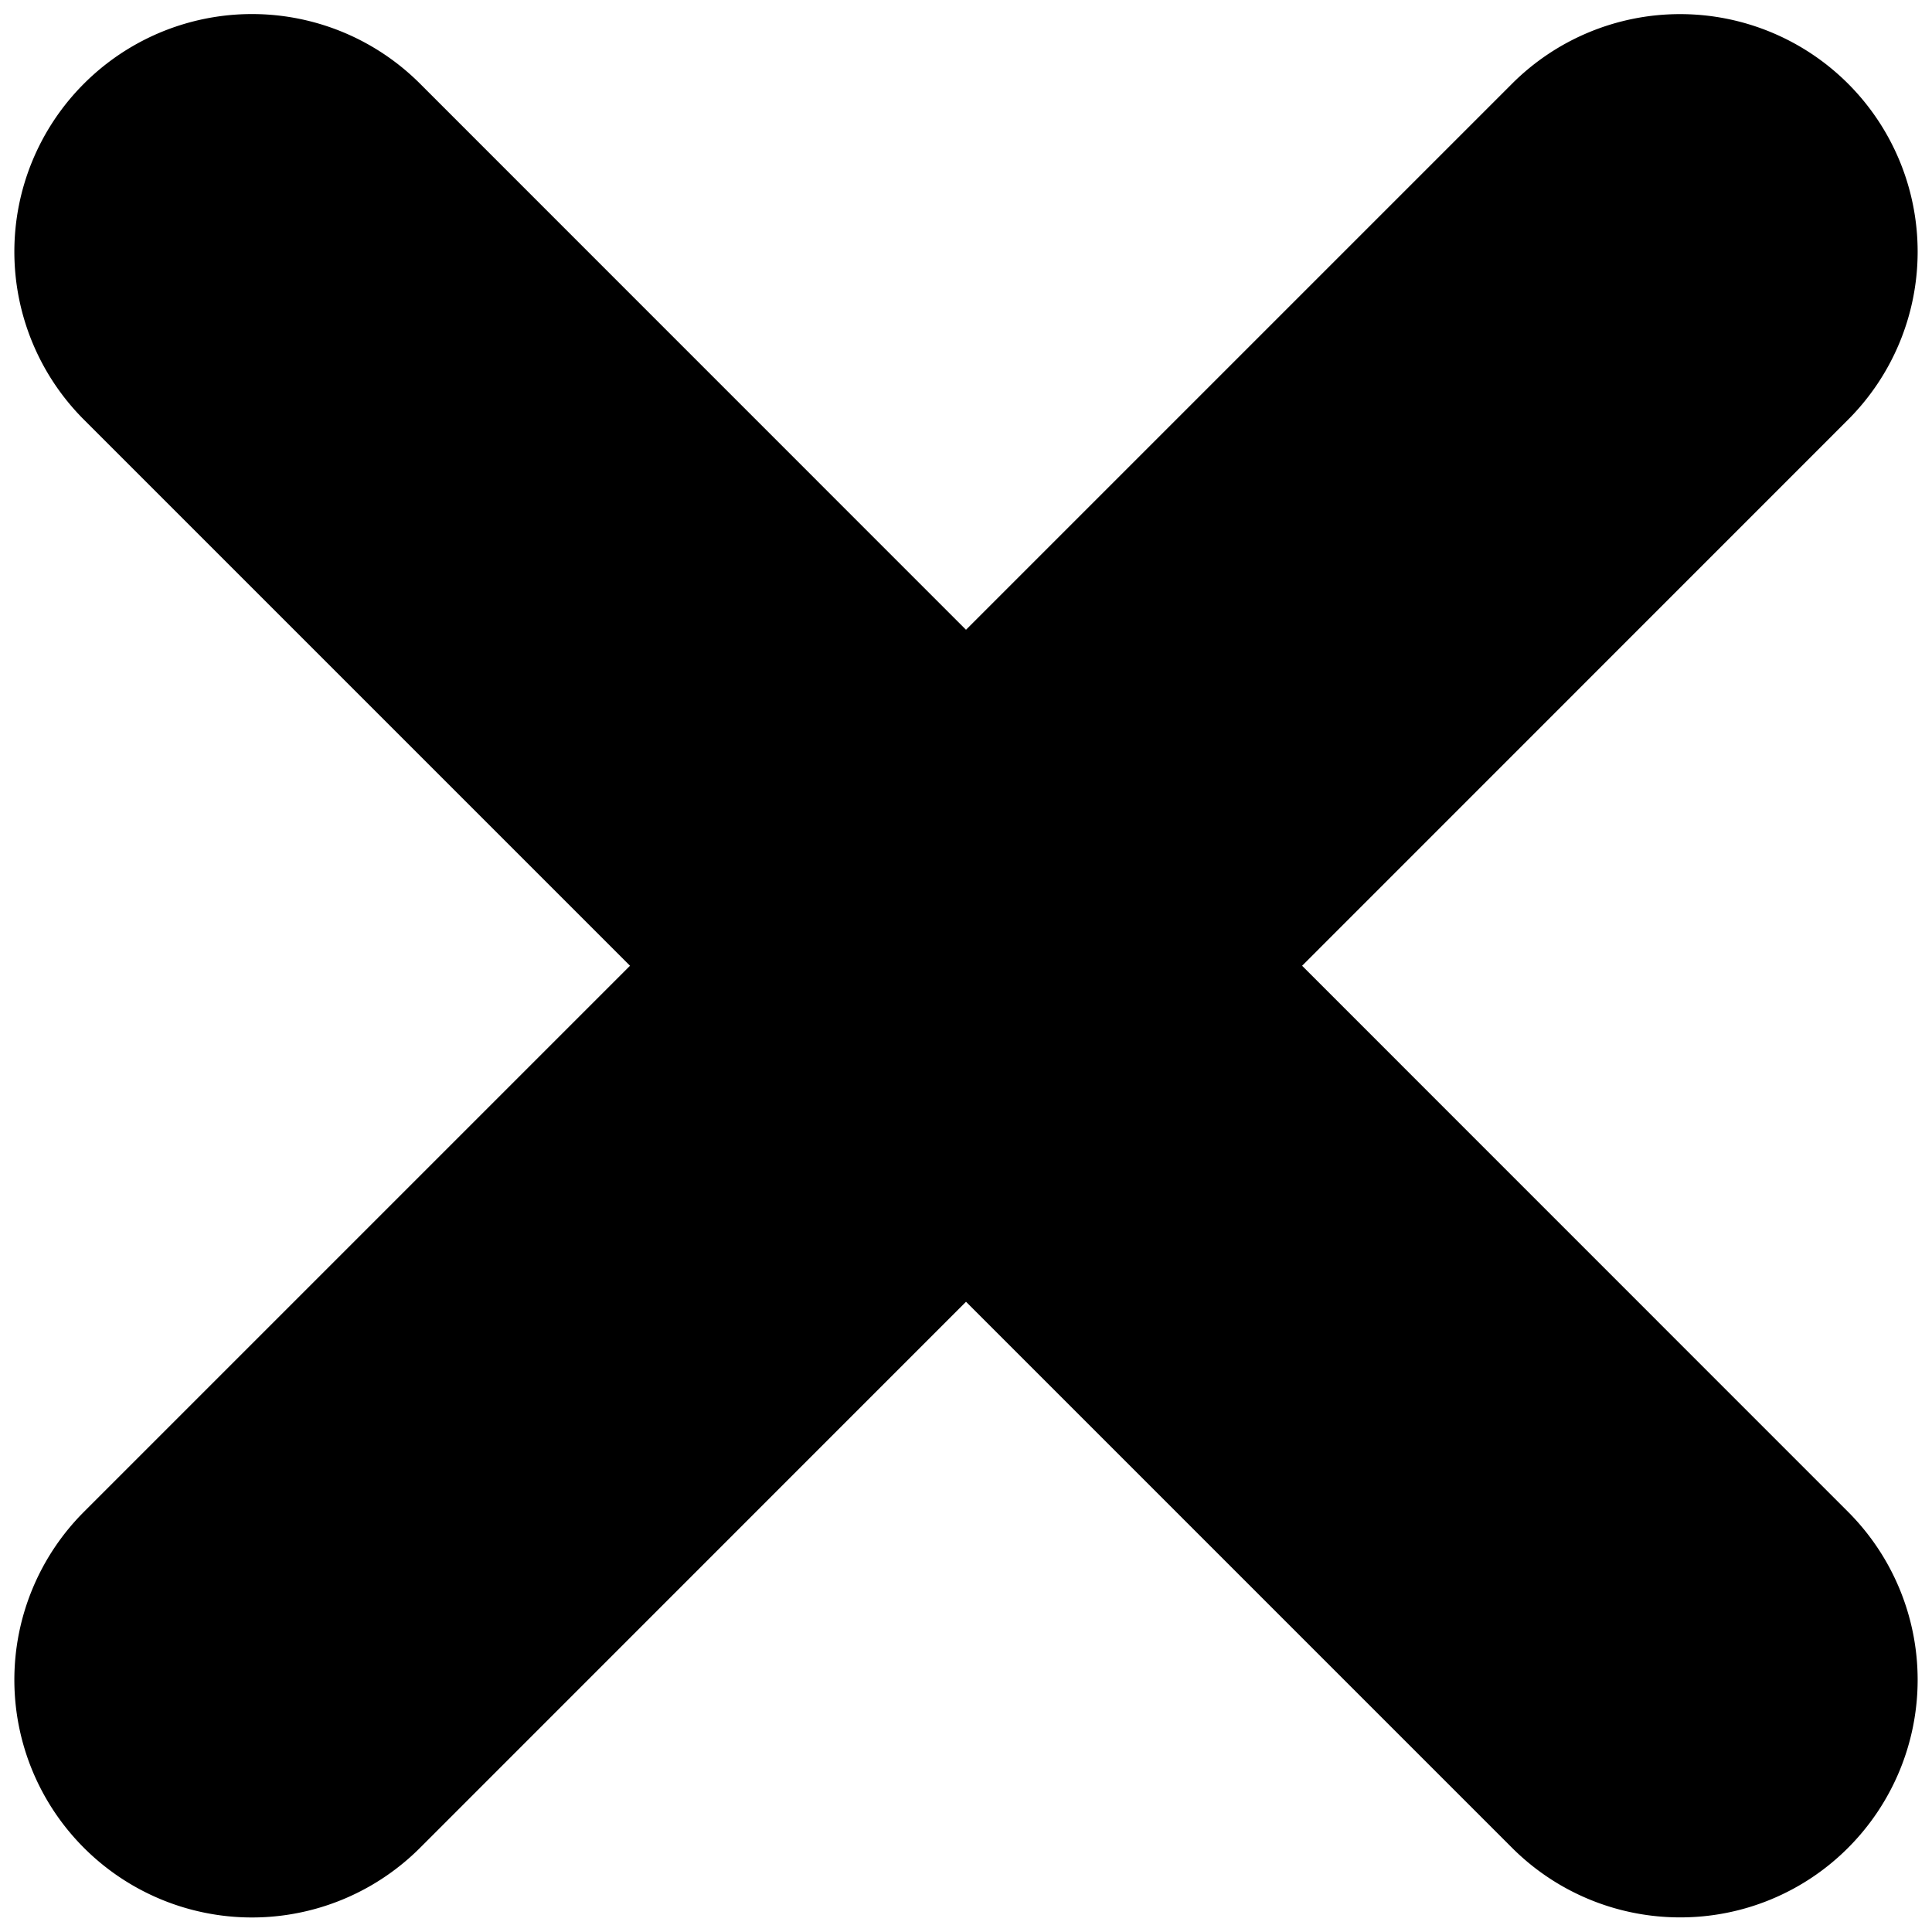
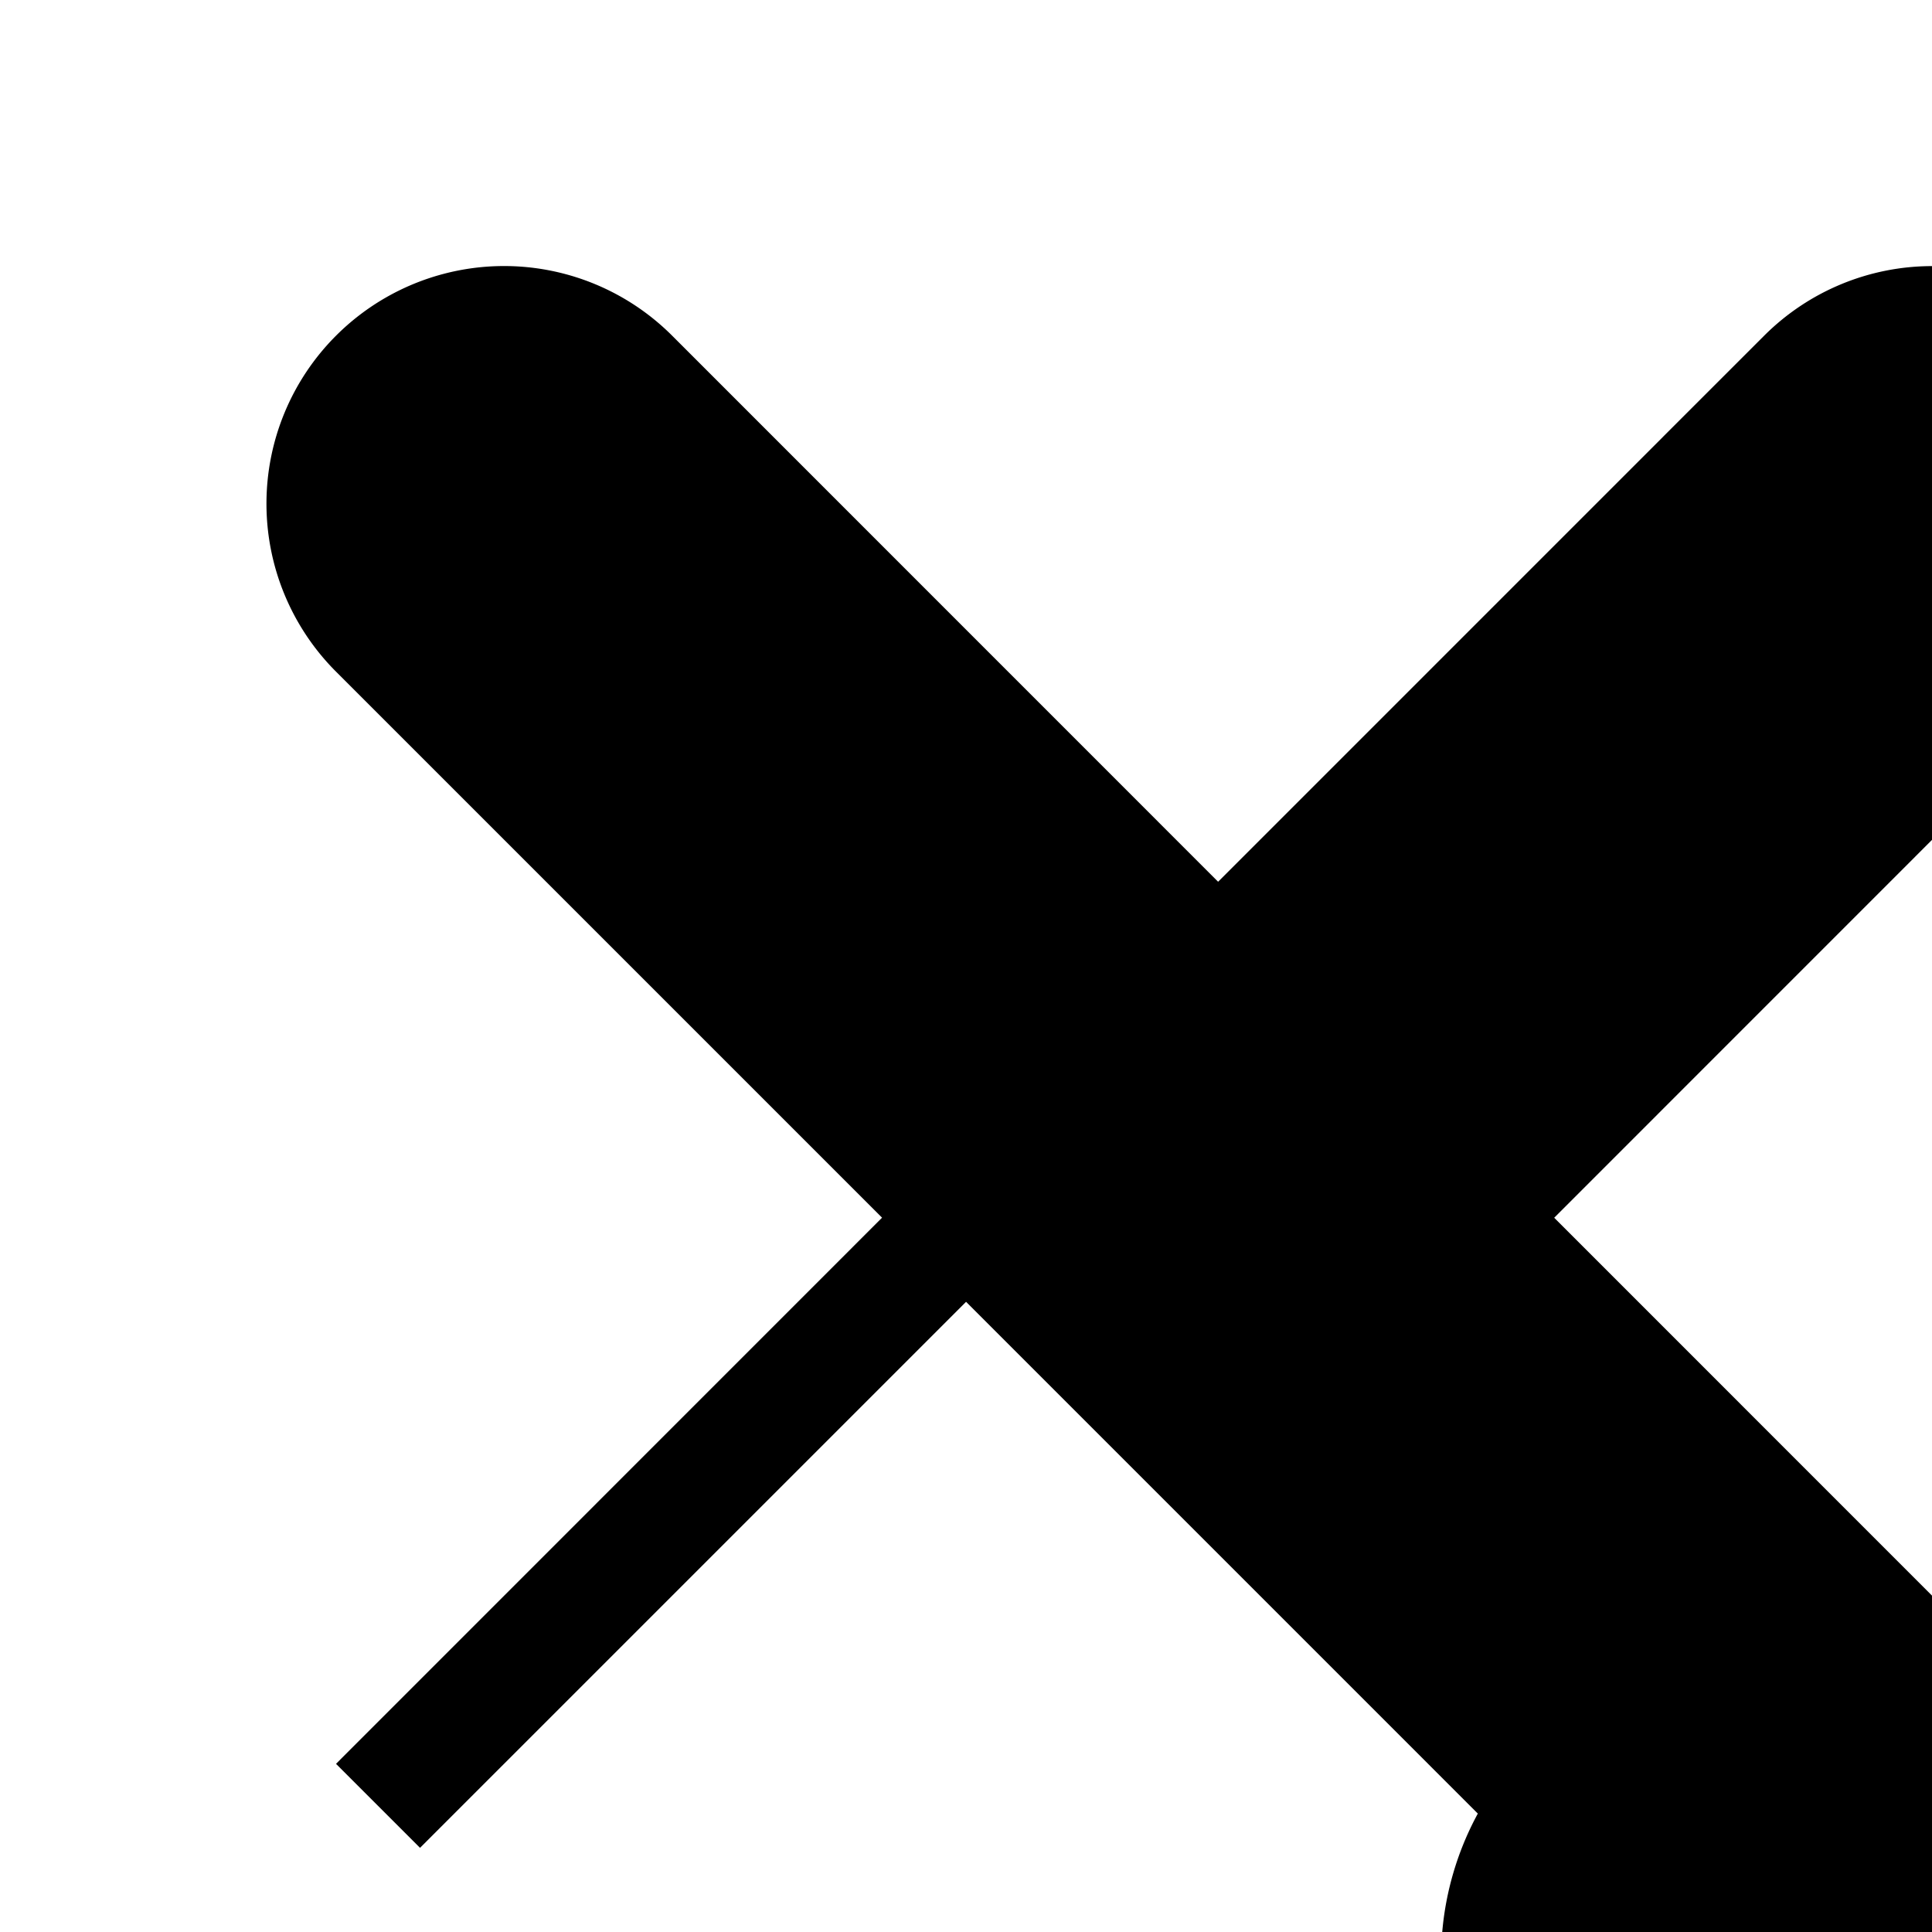
<svg xmlns="http://www.w3.org/2000/svg" width="16.262" height="16.263" viewBox="0 0 16.262 16.263">
-   <path id="Union_5" data-name="Union 5" d="M-5960.919,8.2l-4.95-4.95-4.949,4.95a1.5,1.5,0,0,1-2.122,0,1.5,1.5,0,0,1,0-2.121l4.95-4.95-4.95-4.95a1.5,1.5,0,0,1,0-2.121,1.5,1.5,0,0,1,2.122,0l4.949,4.95,4.95-4.95a1.5,1.5,0,0,1,2.121,0,1.5,1.5,0,0,1,0,2.121l-4.949,4.95,4.949,4.95a1.5,1.5,0,0,1,0,2.121,1.493,1.493,0,0,1-1.06.439A1.5,1.5,0,0,1-5960.919,8.2Z" transform="translate(5974 7)" stroke="#000" stroke-width="1" />
+   <path id="Union_5" data-name="Union 5" d="M-5960.919,8.2l-4.95-4.95-4.949,4.95l4.95-4.95-4.95-4.95a1.5,1.5,0,0,1,0-2.121,1.5,1.5,0,0,1,2.122,0l4.949,4.95,4.95-4.95a1.5,1.5,0,0,1,2.121,0,1.5,1.5,0,0,1,0,2.121l-4.949,4.95,4.949,4.95a1.5,1.5,0,0,1,0,2.121,1.493,1.493,0,0,1-1.06.439A1.5,1.5,0,0,1-5960.919,8.2Z" transform="translate(5974 7)" stroke="#000" stroke-width="1" />
</svg>